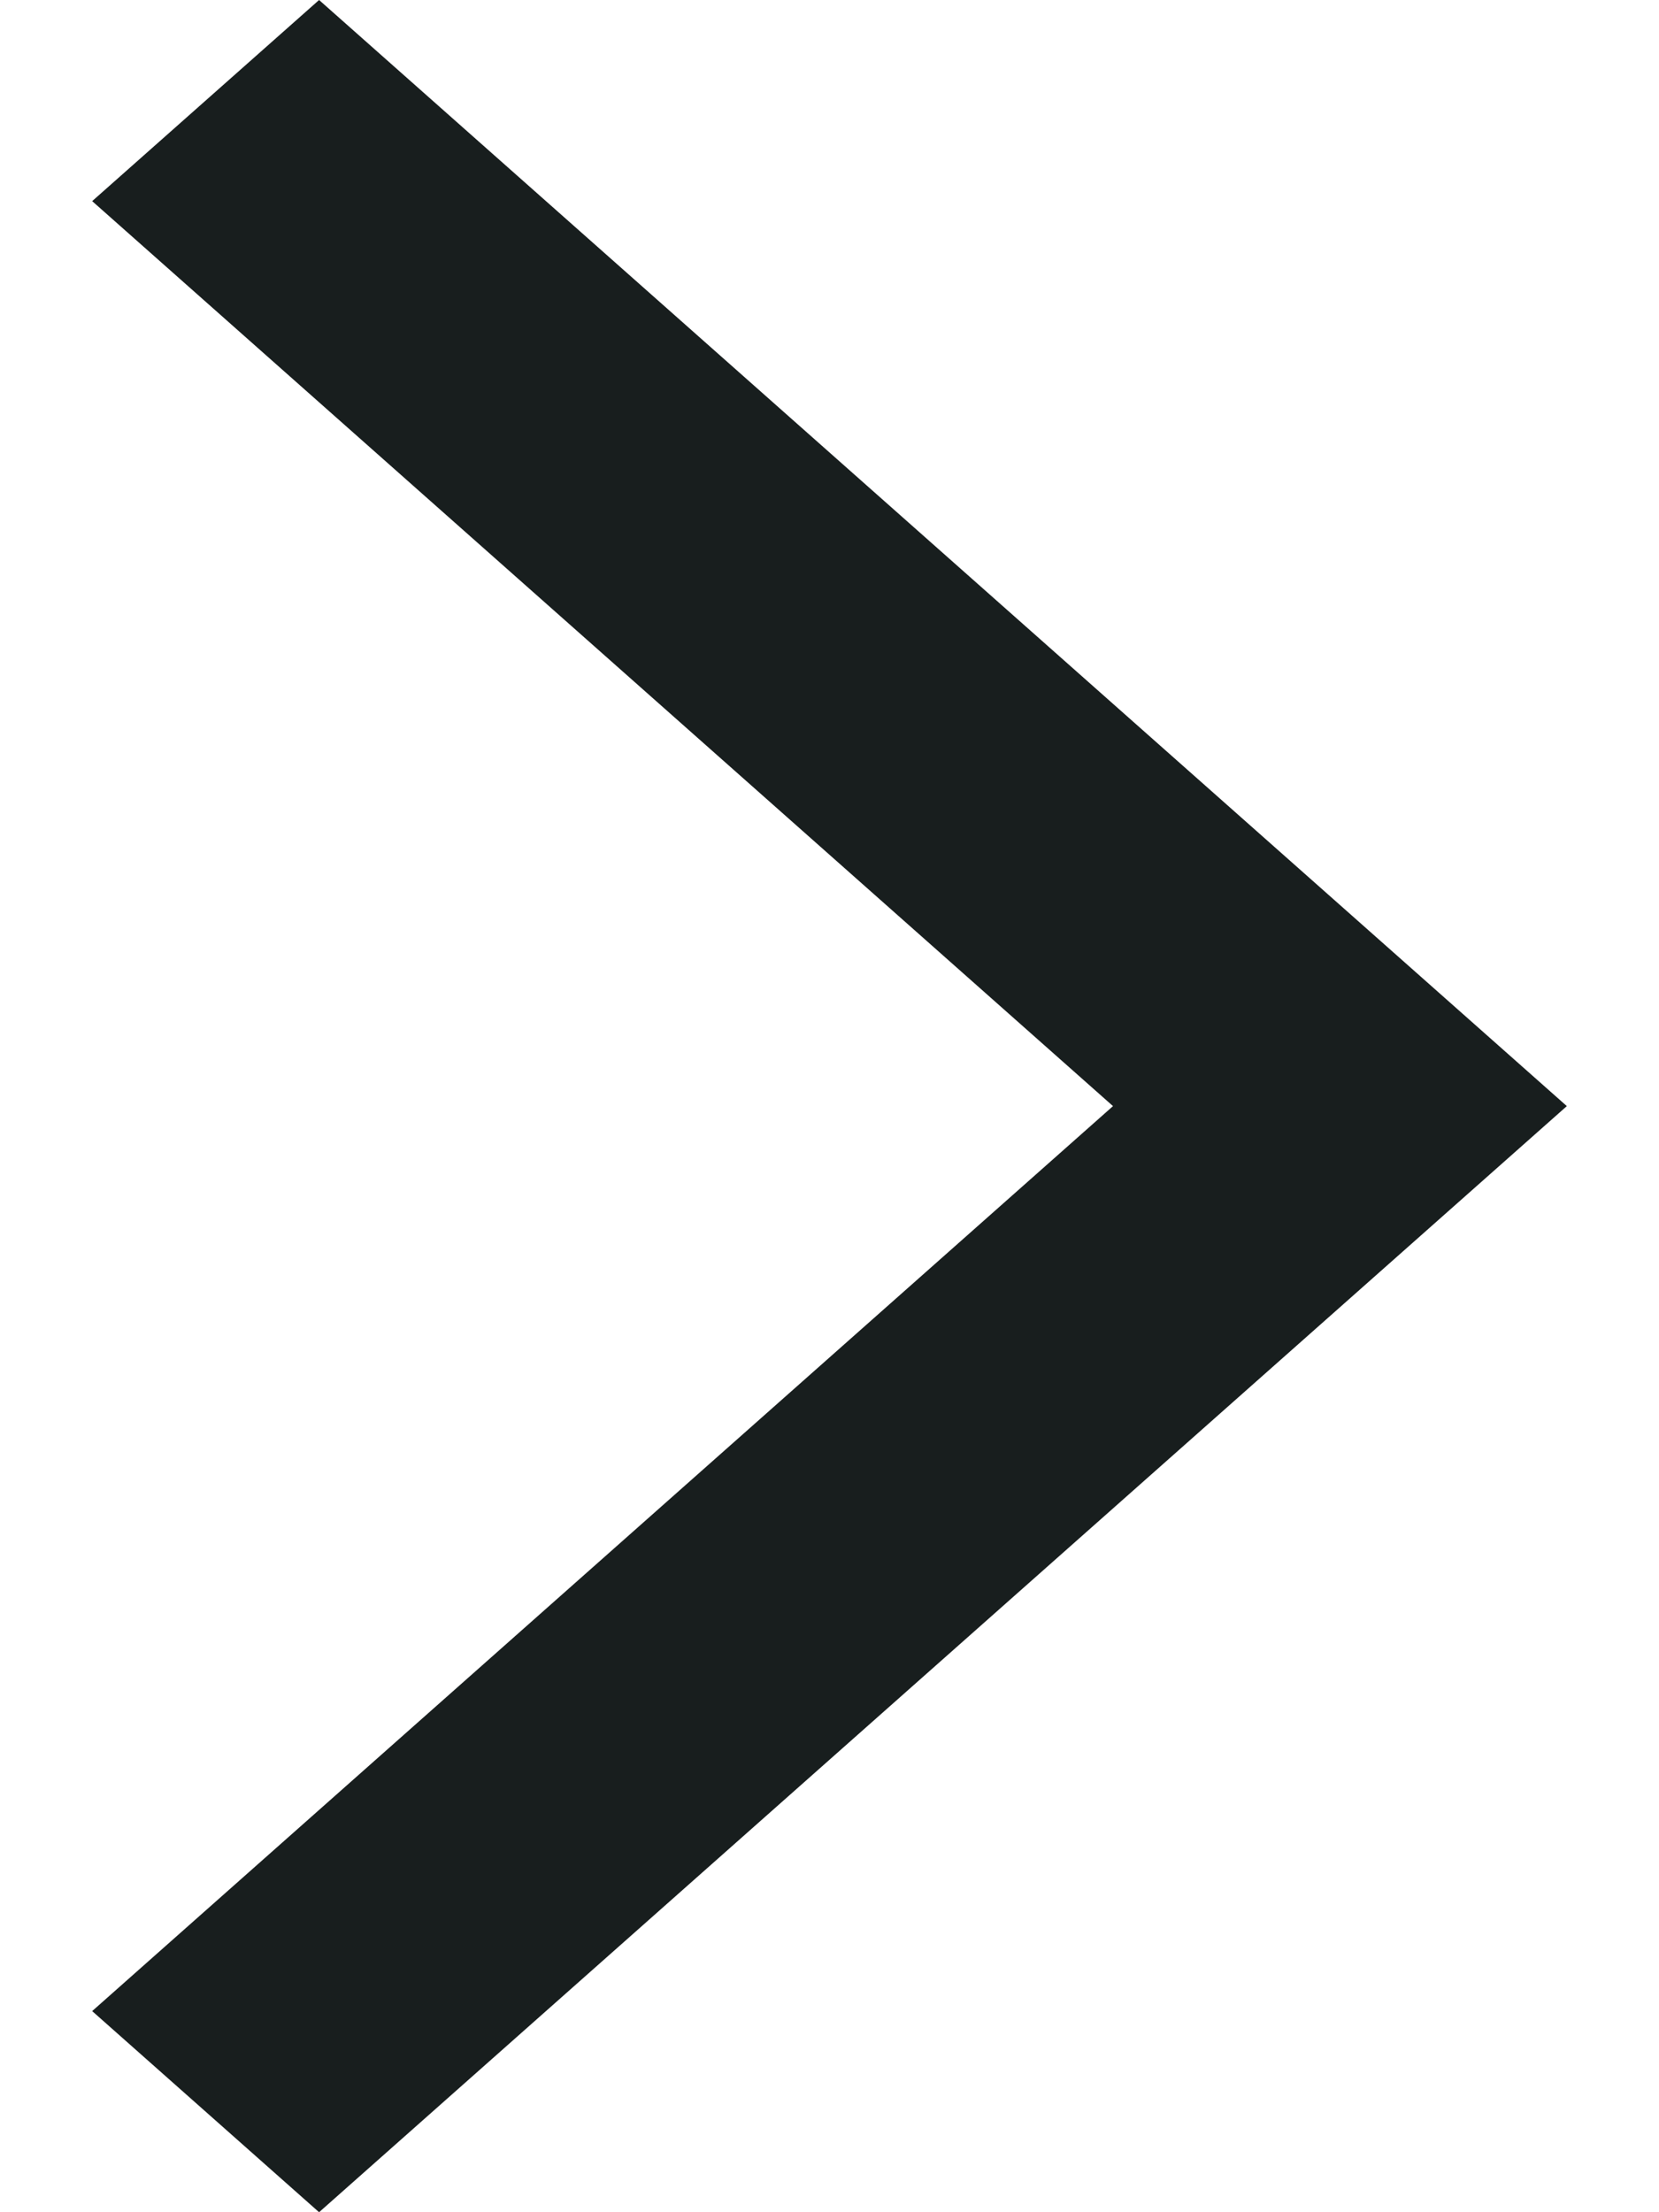
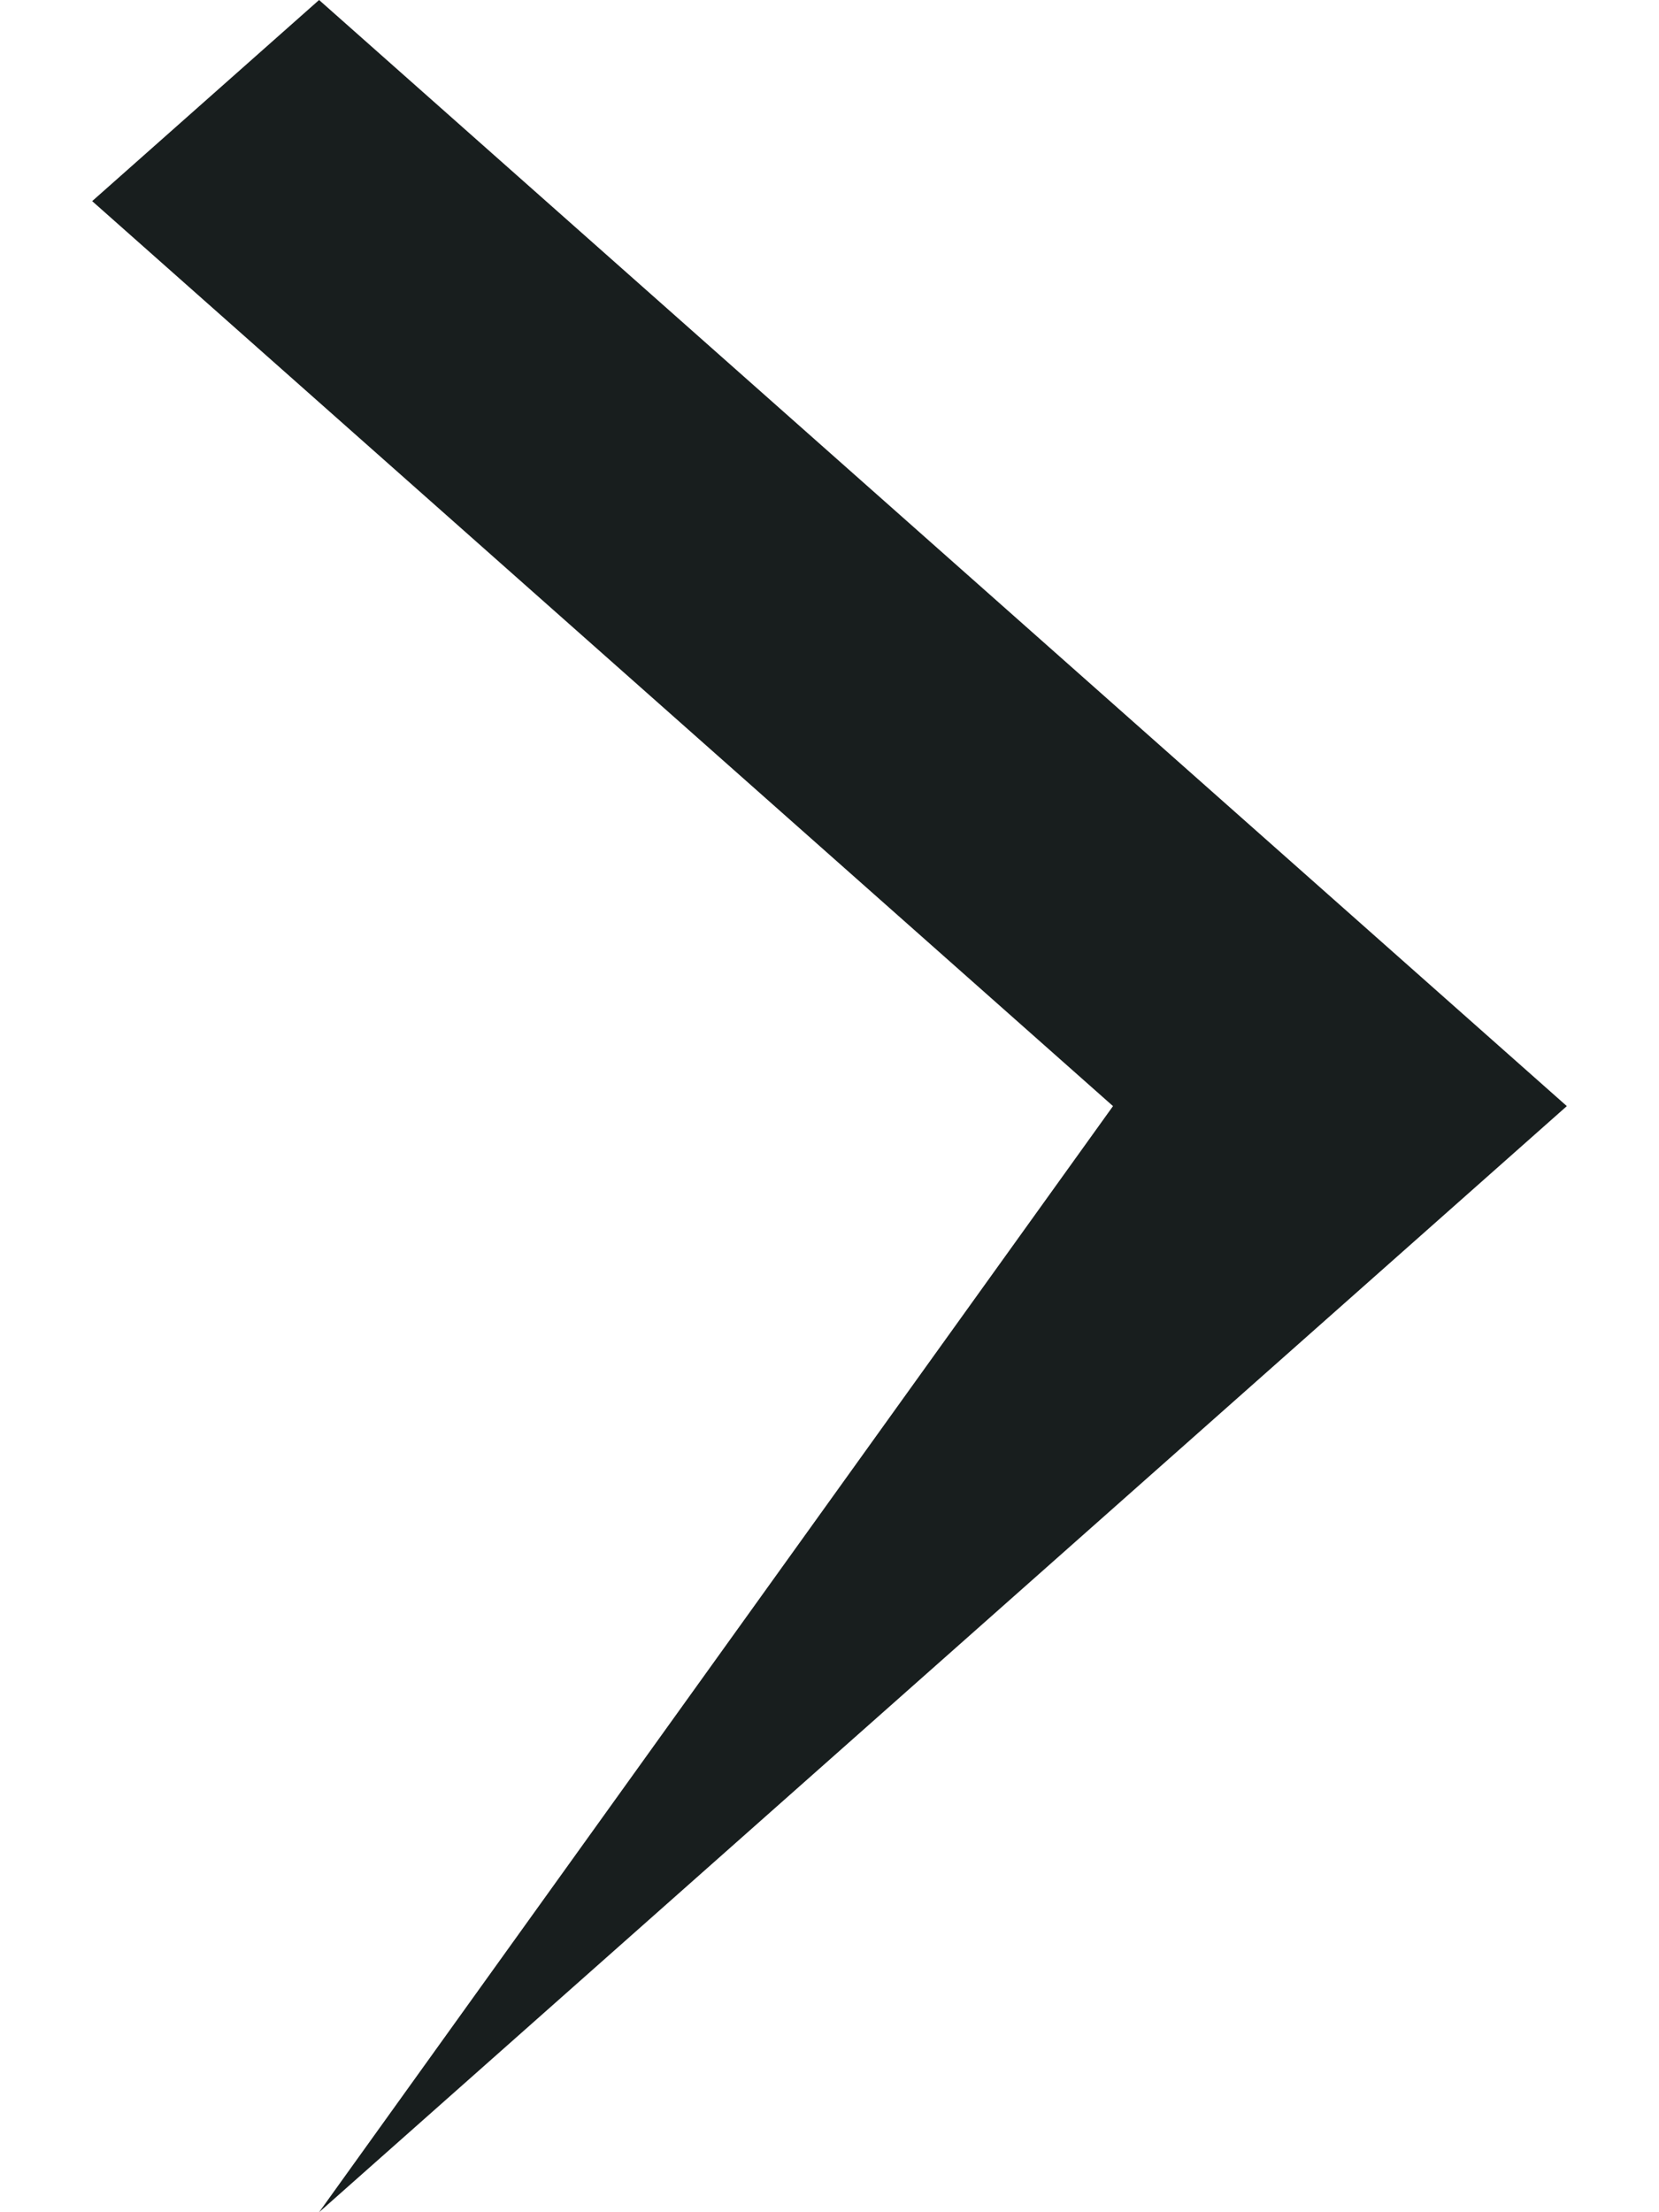
<svg xmlns="http://www.w3.org/2000/svg" width="9" height="12" viewBox="0 0 9 12" fill="none">
-   <path fill-rule="evenodd" clip-rule="evenodd" d="M1.731 2.20918e-07L0.5 1.091L6.038 6L0.5 10.909L1.731 12L8.5 6L1.731 2.20918e-07Z" fill="#181E1E" />
+   <path fill-rule="evenodd" clip-rule="evenodd" d="M1.731 2.20918e-07L0.5 1.091L6.038 6L1.731 12L8.5 6L1.731 2.20918e-07Z" fill="#181E1E" />
</svg>